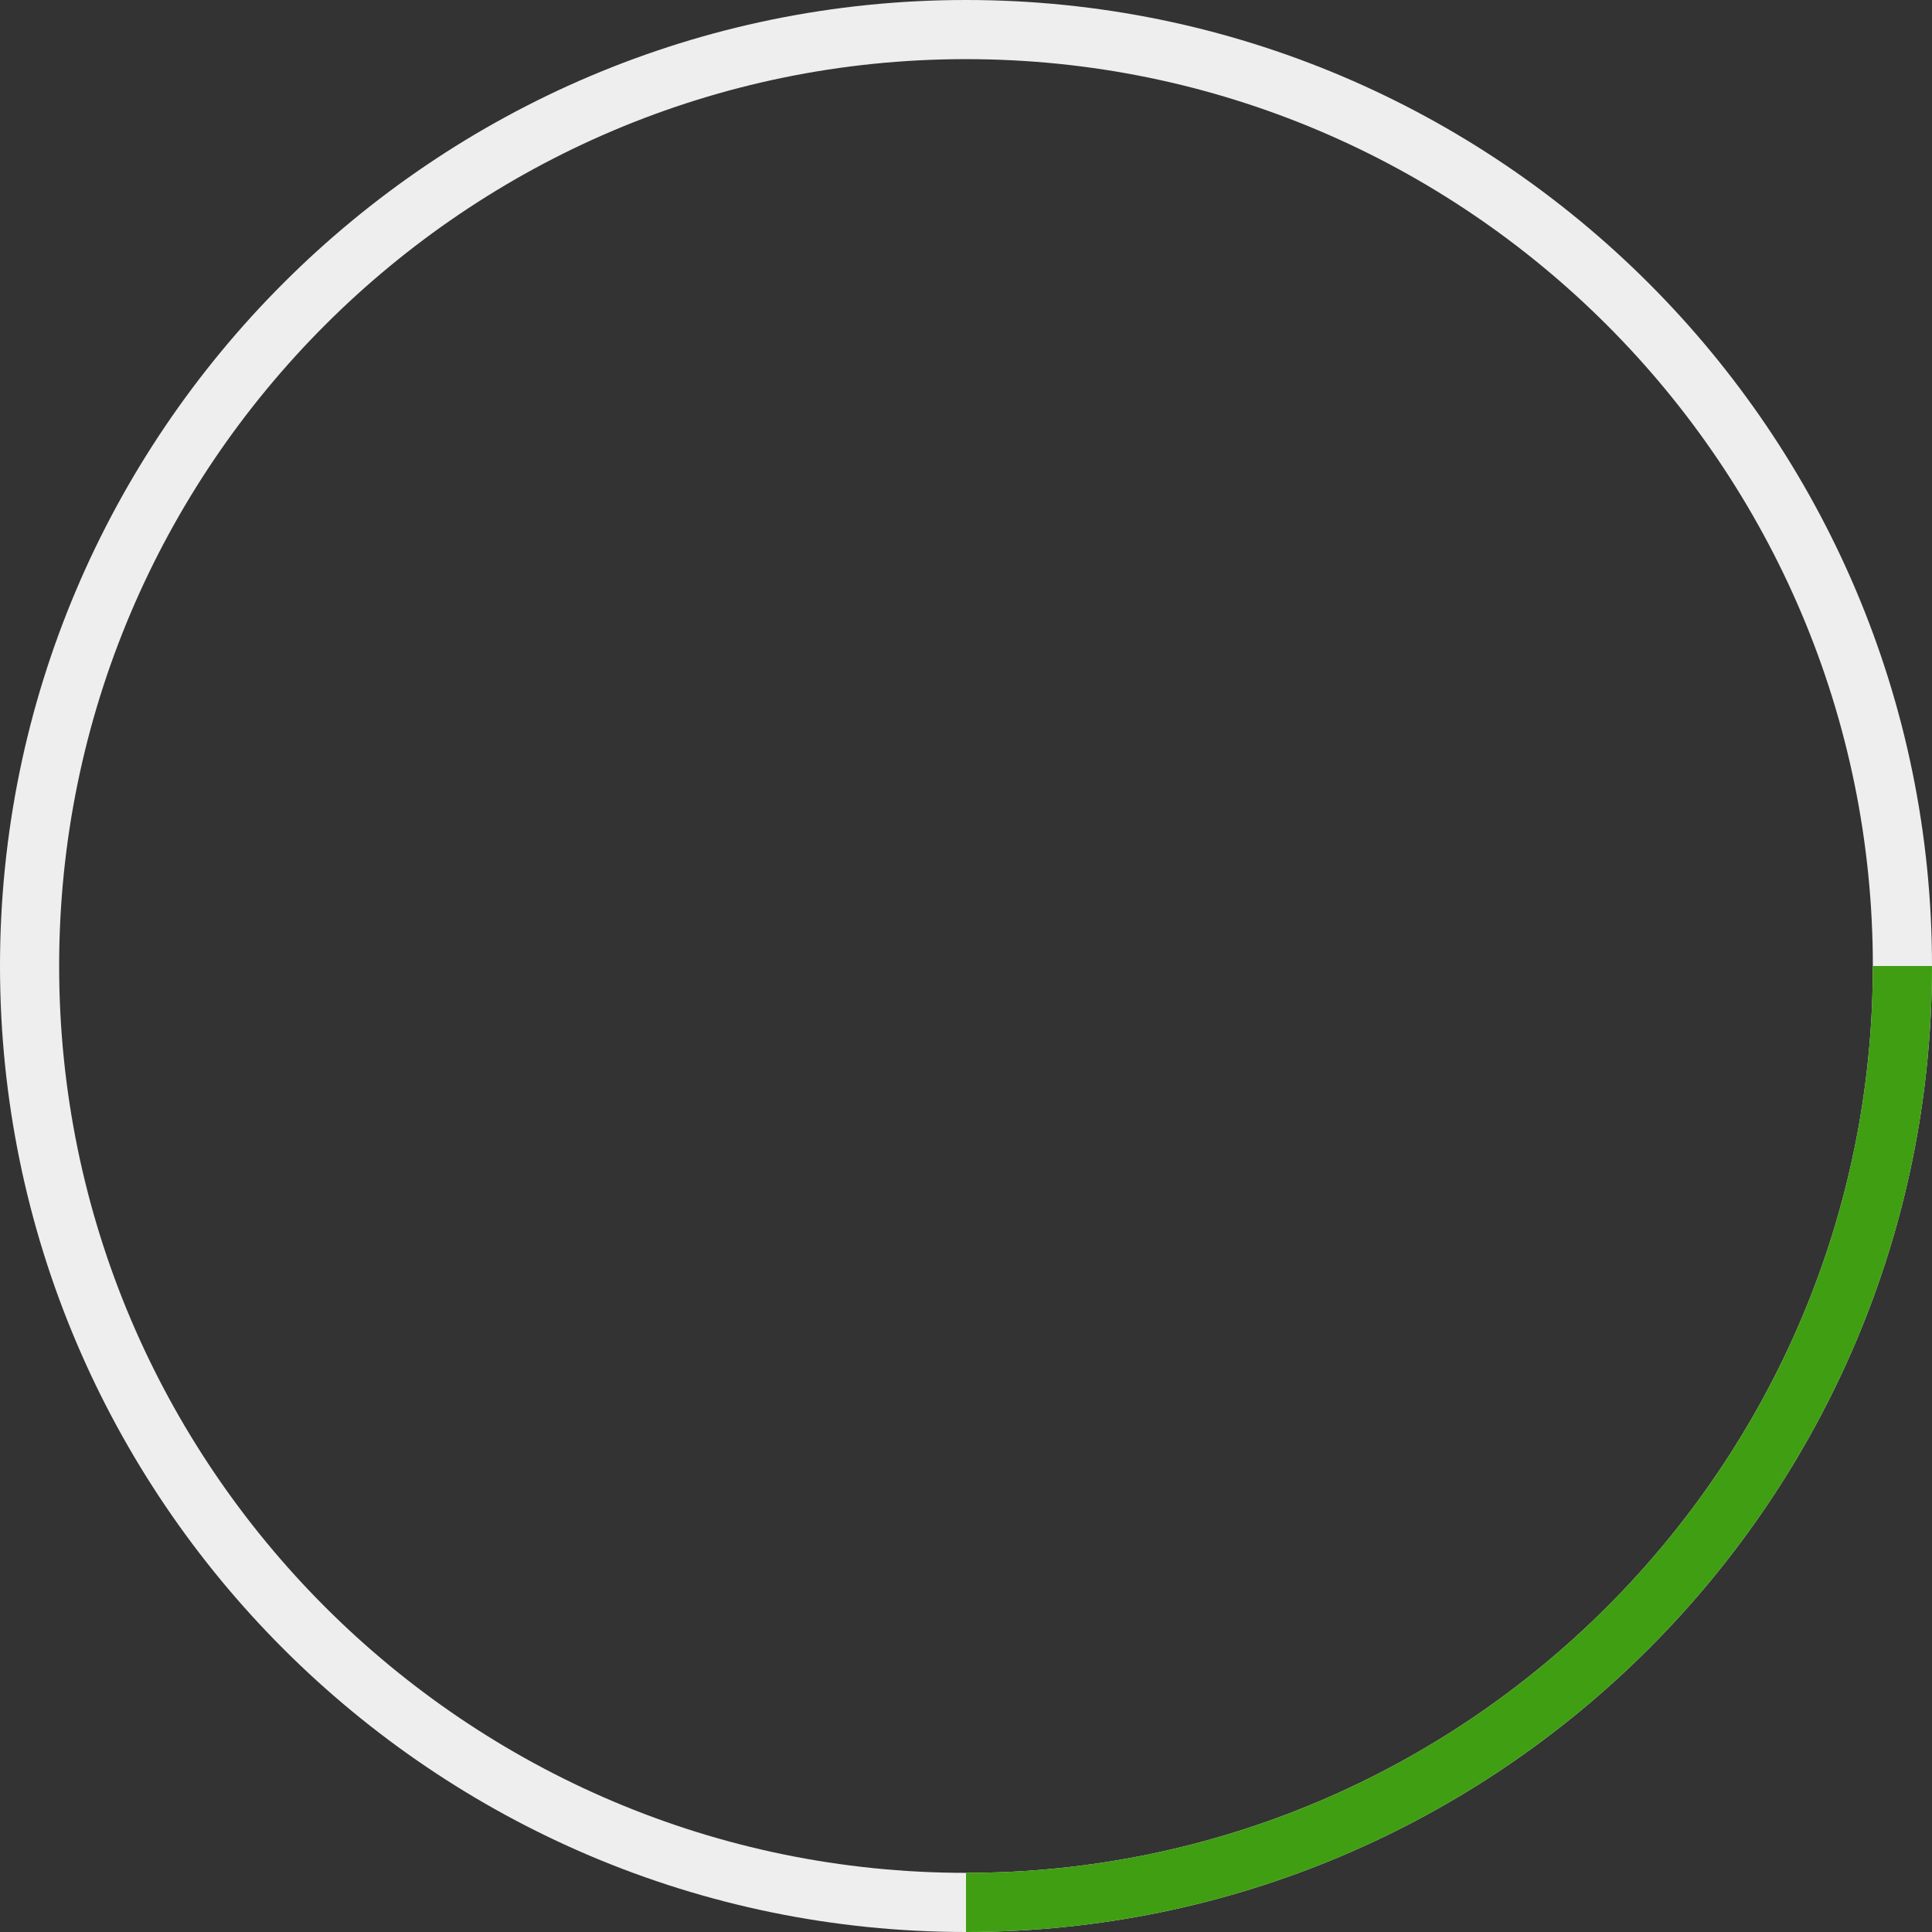
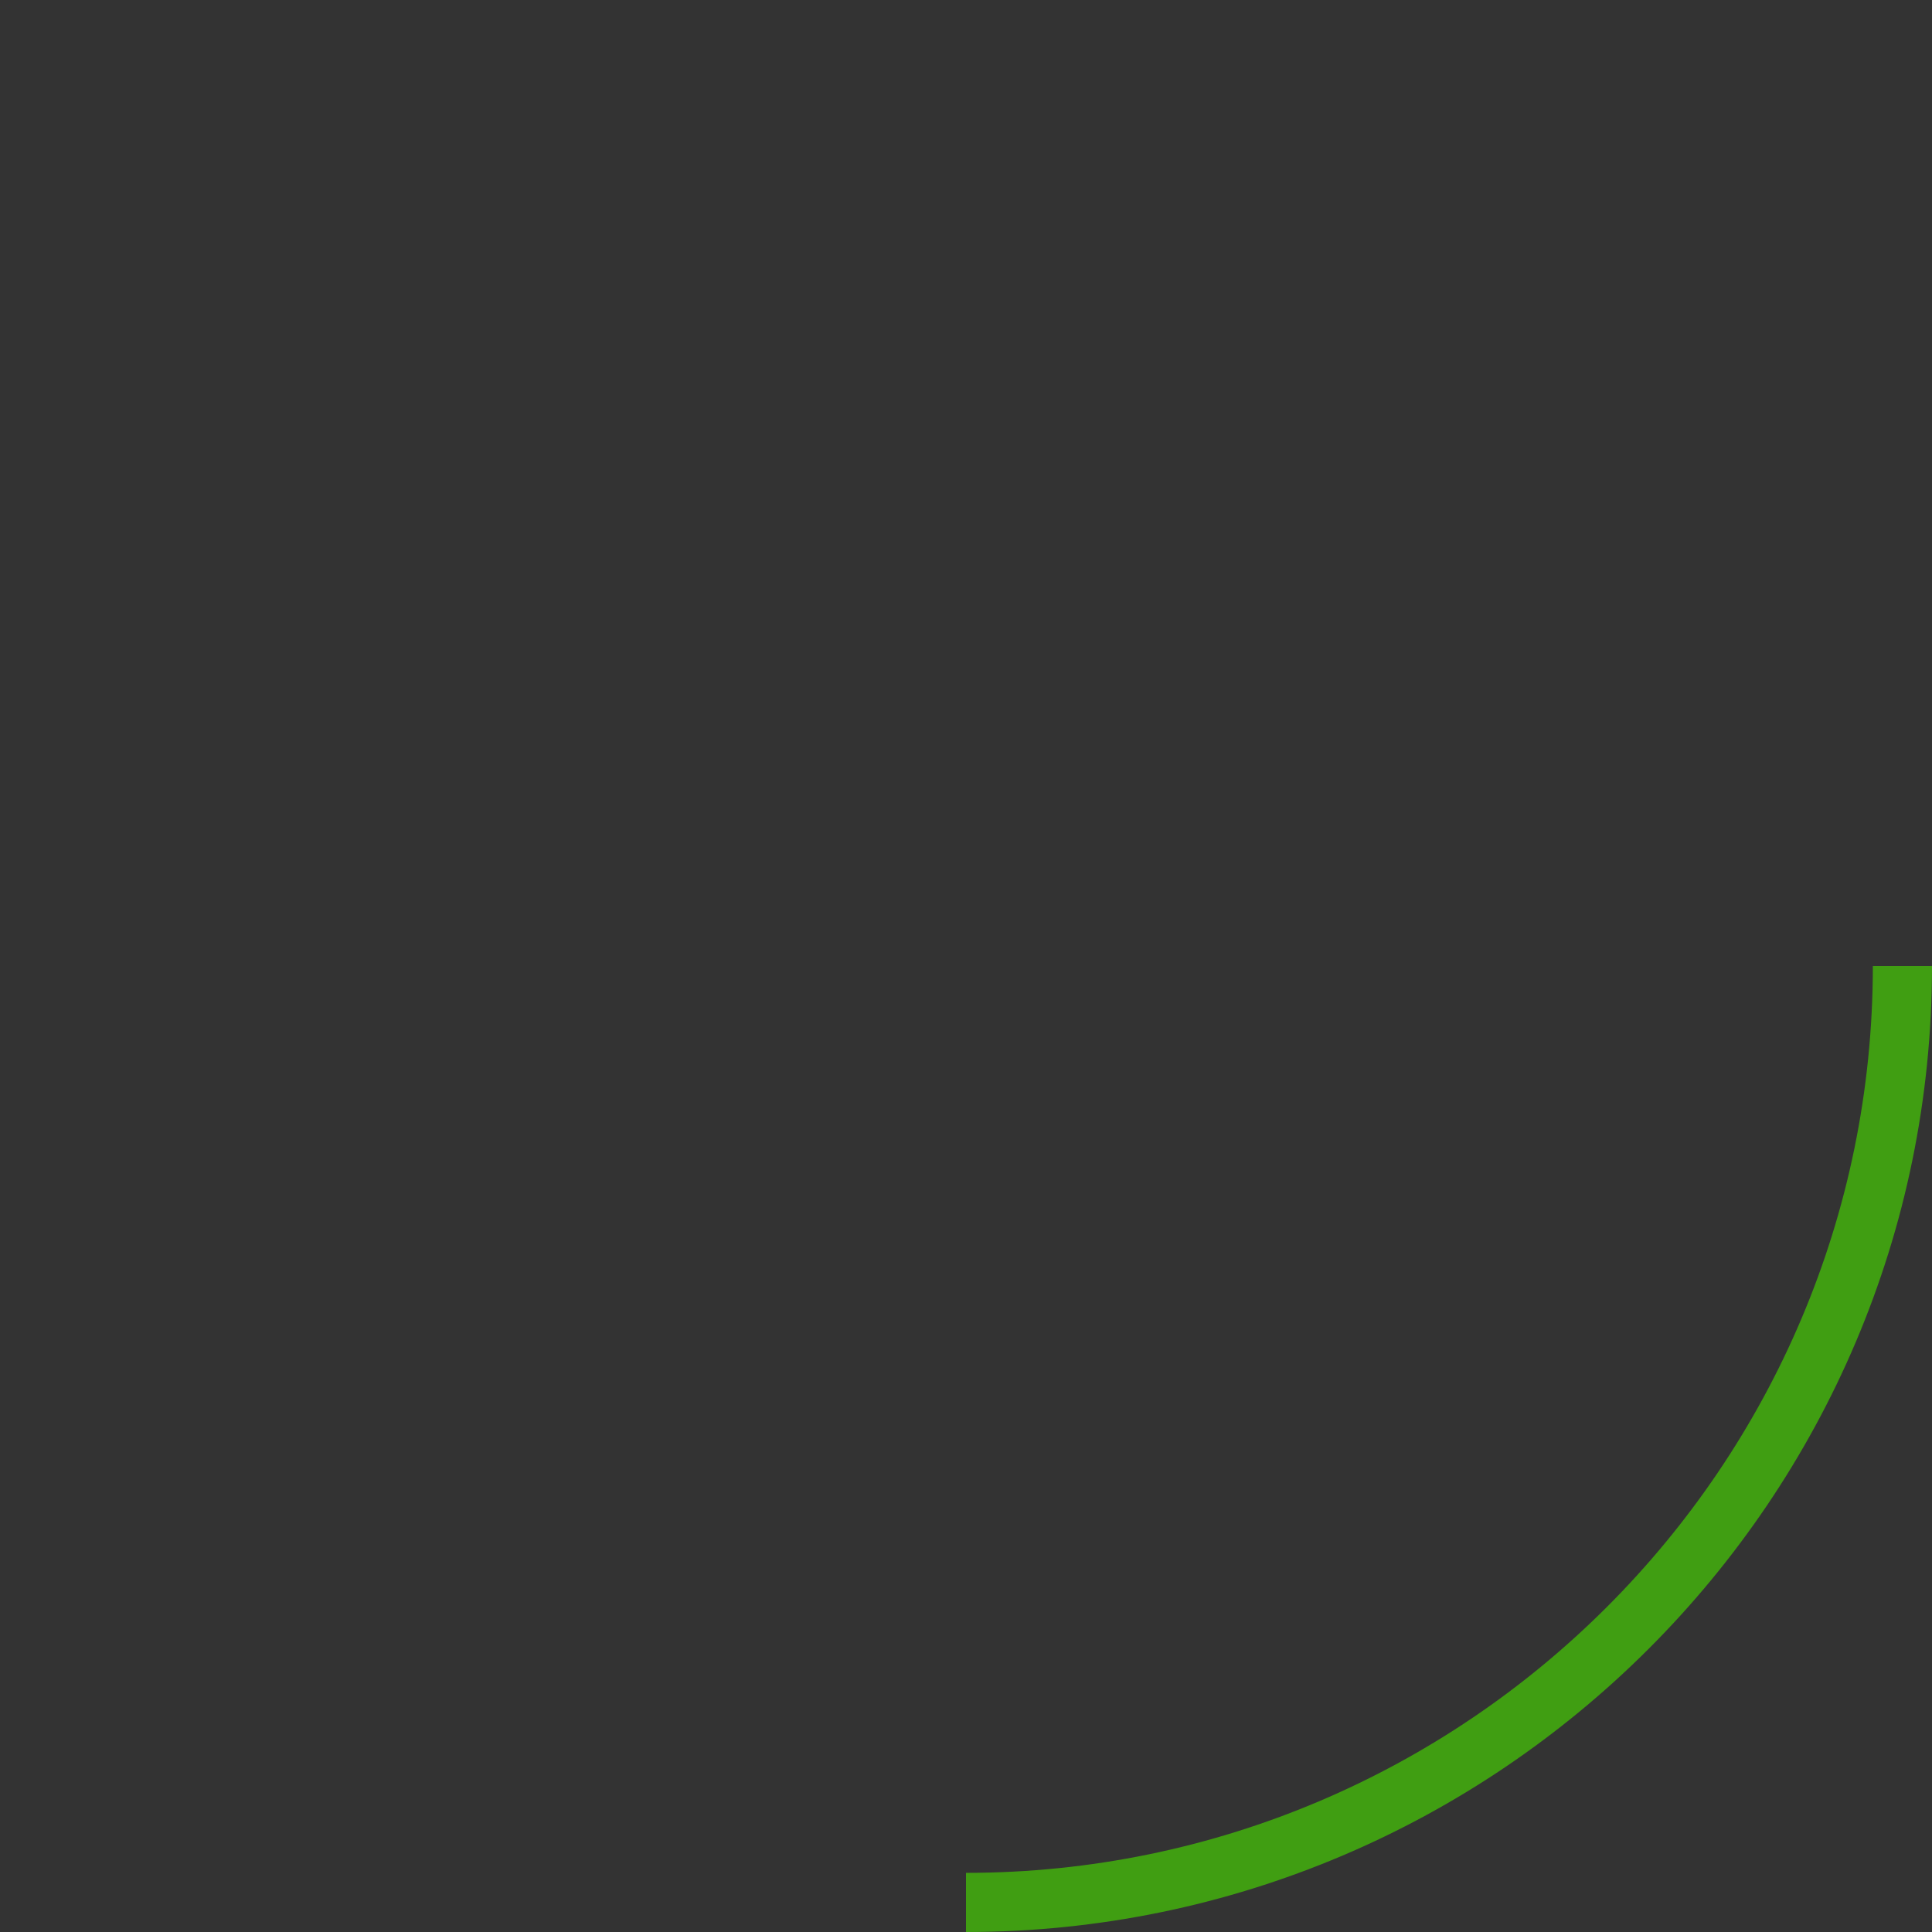
<svg xmlns="http://www.w3.org/2000/svg" version="1.1" id="Warstwa_1" x="0px" y="0px" viewBox="0 0 210 210" style="enable-background:new 0 0 210 210;" xml:space="preserve">
  <rect x="0" y="0" width="210" height="210" fill="#333333" stroke="none" />
  <style type="text/css">
	.st0{fill:#EEEEEE;}
	.st1{fill:#409E12;}
</style>
  <g>
    <g>
-       <path class="st0" d="M105,0c57.897,0,105,47.103,105,104.998C210,162.897,162.897,210,105,210S0,162.897,0,104.998    C0,47.103,47.103,0,105,0z M105,203.571c54.353,0,98.571-44.219,98.571-98.573c0-54.351-44.219-98.57-98.571-98.57    S6.429,50.647,6.429,104.998C6.429,159.353,50.647,203.571,105,203.571z" />
-     </g>
+       </g>
    <path class="st1" d="M203.571,105c-0.001,54.353-44.219,98.571-98.571,98.571v4.15V210c57.896,0,104.999-47.103,105-105H203.571z" />
  </g>
</svg>